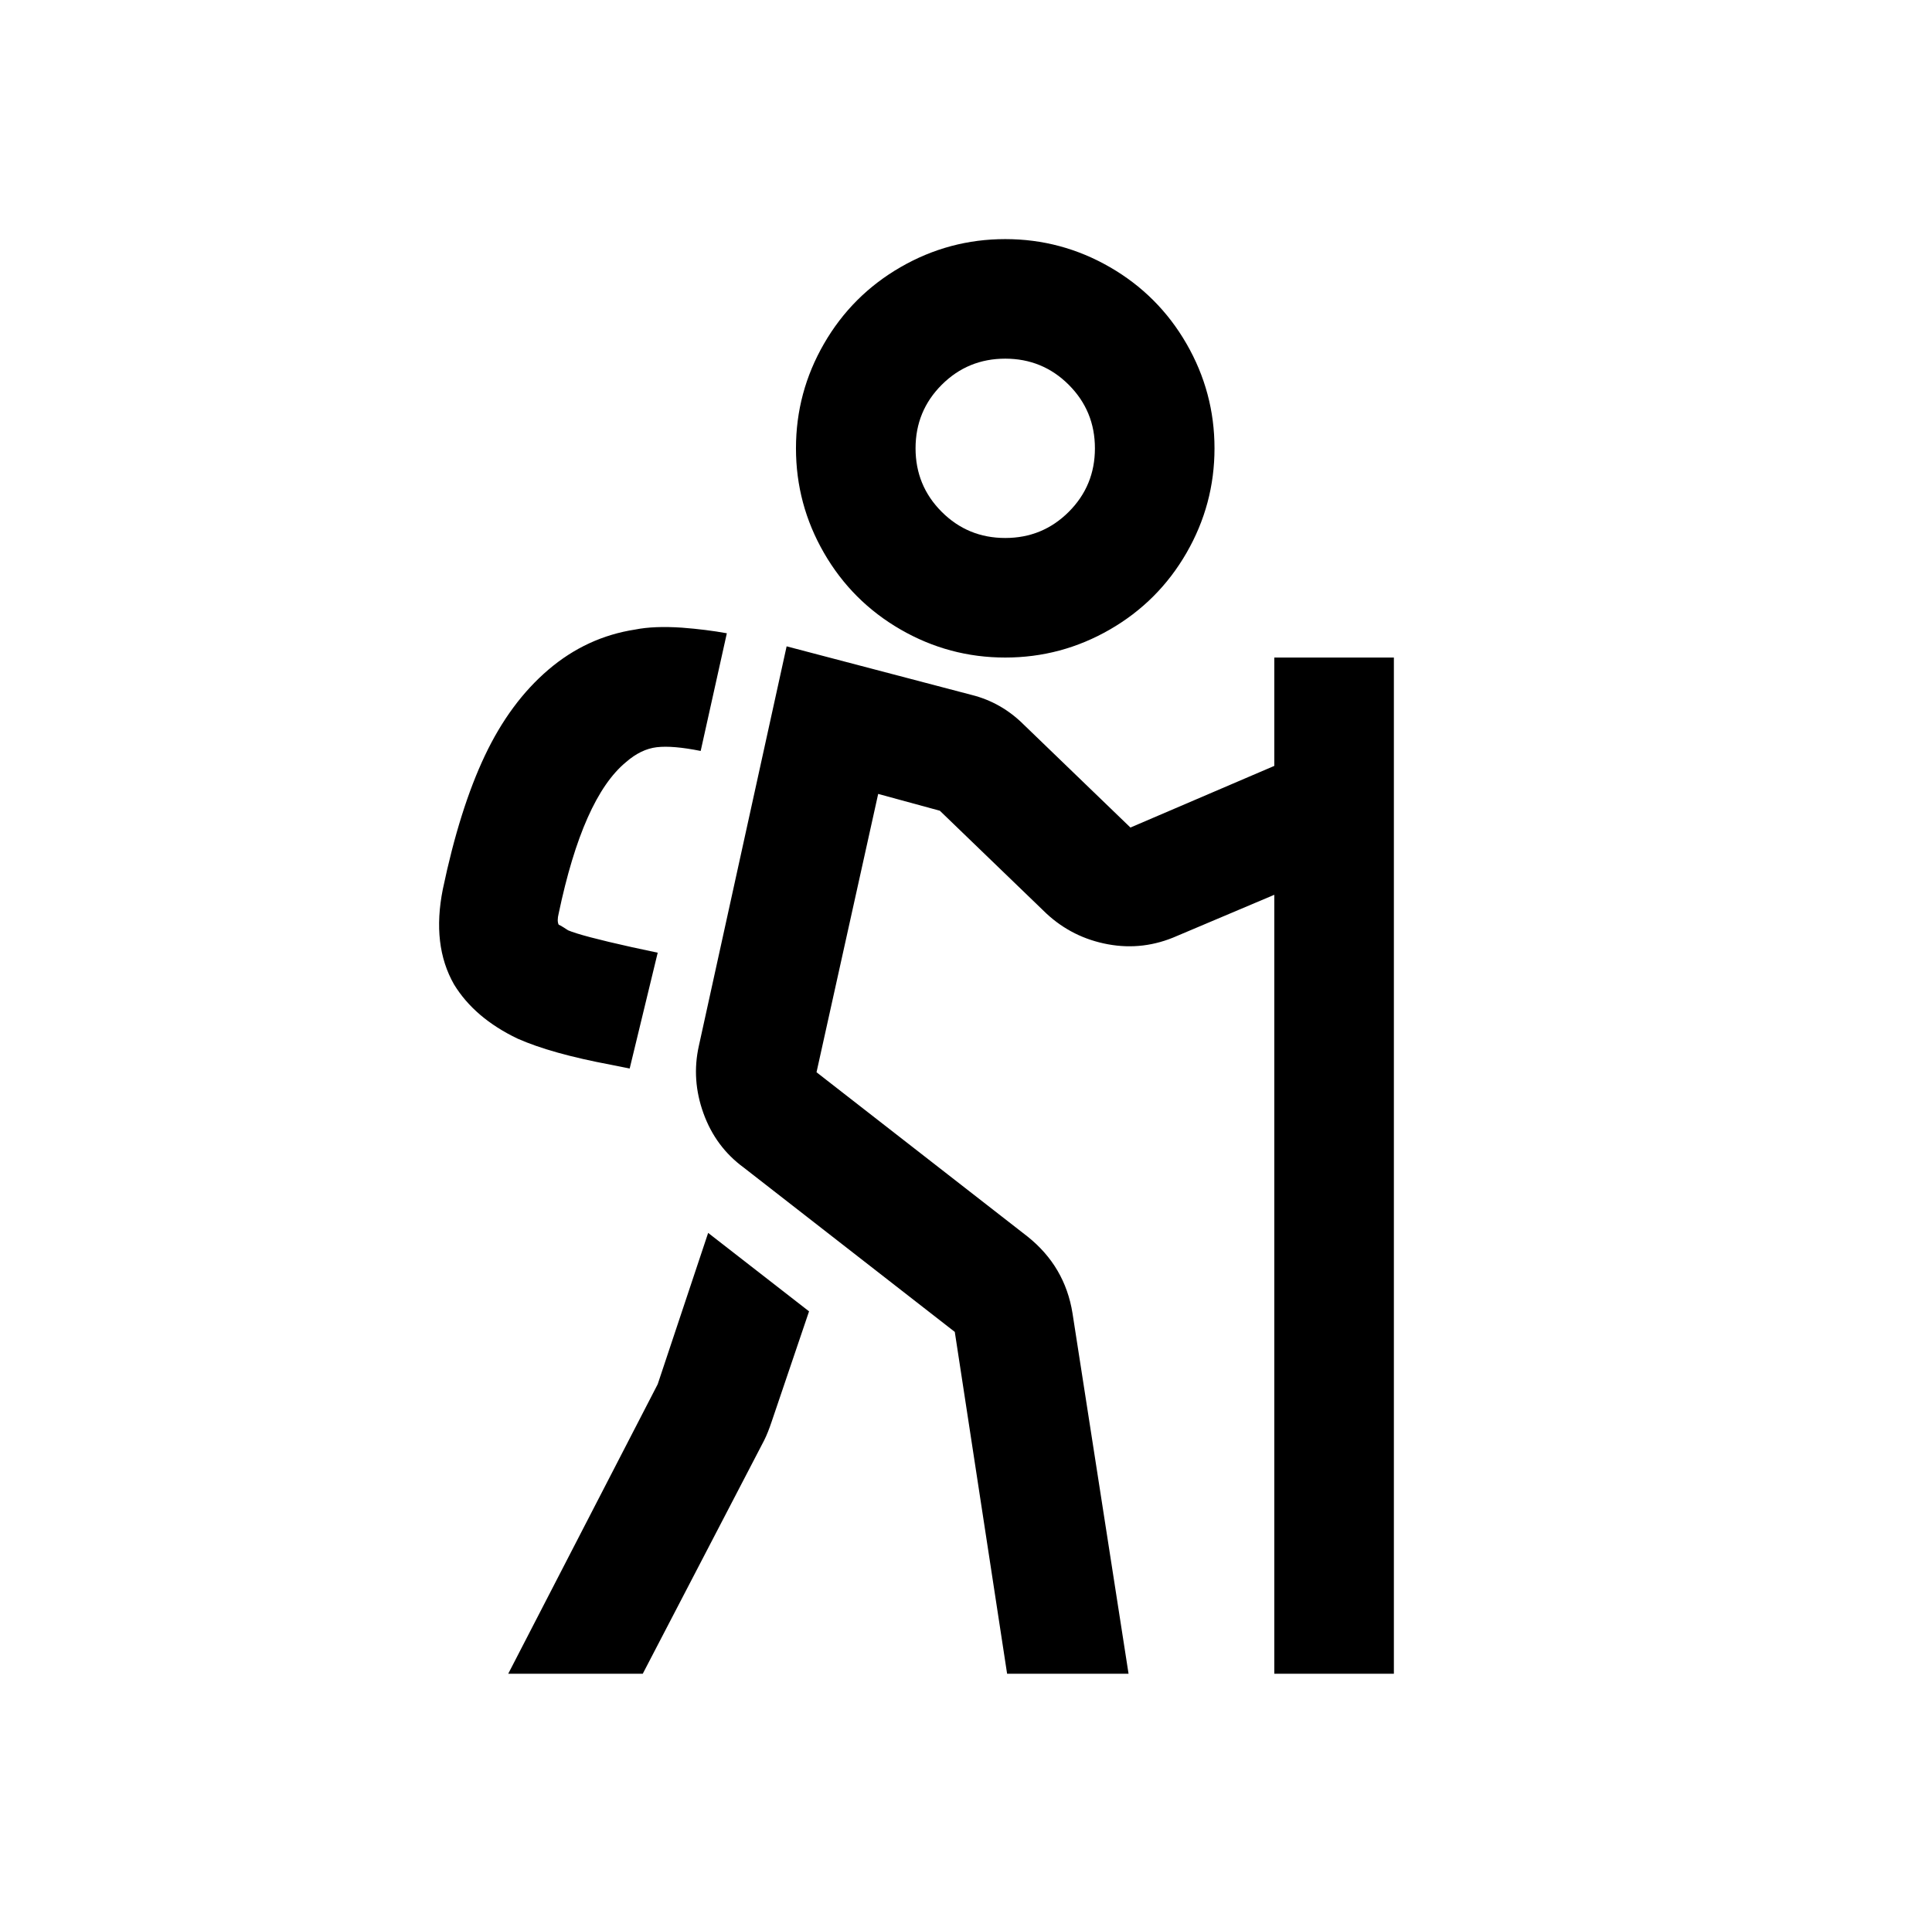
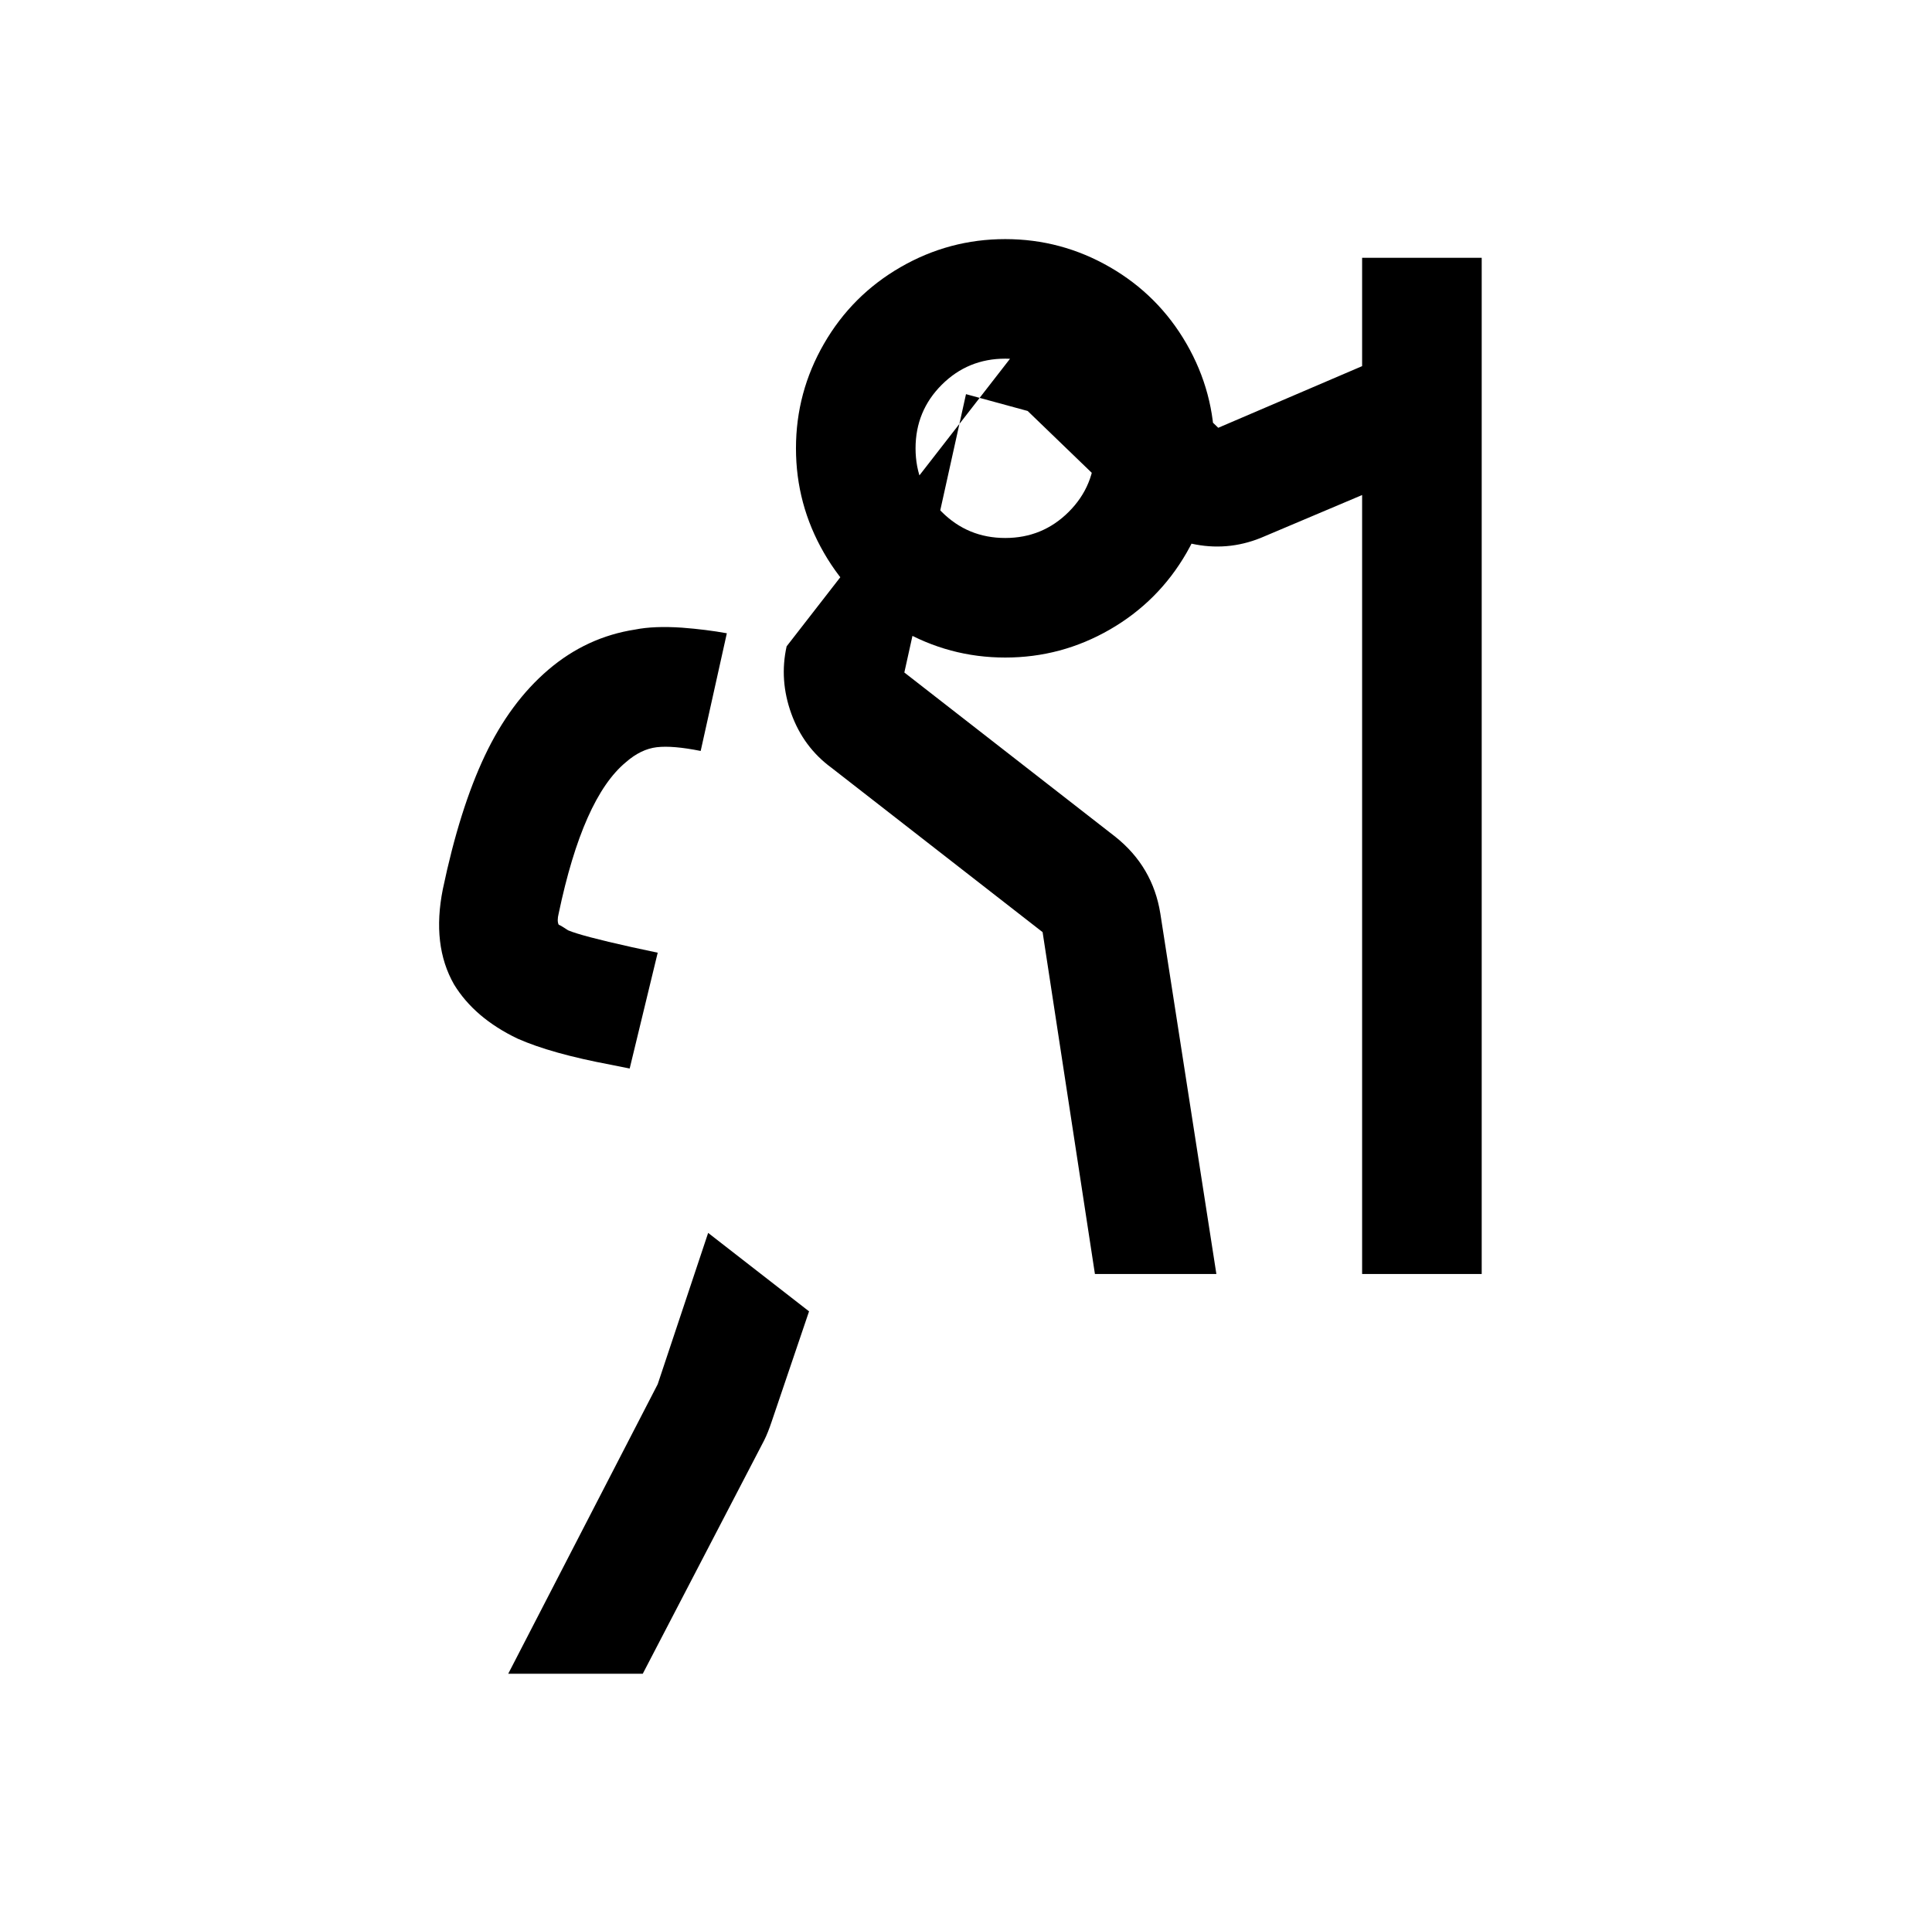
<svg xmlns="http://www.w3.org/2000/svg" version="1.1" viewBox="-10 0 1034 1024">
-   <path fill="currentColor" d="M528 128q-30 0 -56 15t-41 41t-15 56t15 56t41 41t56 15t56 -15t41 -41t15 -56t-15 -56t-41 -41t-56 -15zM528 192q20 0 34 14t14 34t-14 34t-34 14t-34 -14t-14 -34t14 -34t34 -14zM355 336q-15 -1 -25 1q-26 4 -46.5 21.5t-34 46t-22.5 71.5q-6 30 6 51q11 18 34 29 q18 8 50 14l10 2l15 -62l-14 -3q-27 -6 -34 -9q-3 -2 -4 -2.5l-1 -0.5q-1 -2 0 -6q13 -62 36 -81q8 -7 16.5 -8t23.5 2l14 -63q-11 -2 -24 -3zM411 346l-47 214q-4 18 2.5 36t21.5 29l113 88l28 183h65l-30 -193q-4 -25 -24 -41l-113 -88l33 -149l33 9l57 55q14 13 33 16.5 t37 -4.5l52 -22v417h64v-544h-64v58l-77 33l-57 -55q-12 -12 -28 -16zM369 660l-27 81l-80 155h72l65 -125q2 -4 4 -10l20 -59z" />
+   <path fill="currentColor" d="M528 128q-30 0 -56 15t-41 41t-15 56t15 56t41 41t56 15t56 -15t41 -41t15 -56t-15 -56t-41 -41t-56 -15zM528 192q20 0 34 14t14 34t-14 34t-34 14t-34 -14t-14 -34t14 -34t34 -14zM355 336q-15 -1 -25 1q-26 4 -46.5 21.5t-34 46t-22.5 71.5q-6 30 6 51q11 18 34 29 q18 8 50 14l10 2l15 -62l-14 -3q-27 -6 -34 -9q-3 -2 -4 -2.5l-1 -0.5q-1 -2 0 -6q13 -62 36 -81q8 -7 16.5 -8t23.5 2l14 -63q-11 -2 -24 -3zM411 346q-4 18 2.5 36t21.5 29l113 88l28 183h65l-30 -193q-4 -25 -24 -41l-113 -88l33 -149l33 9l57 55q14 13 33 16.5 t37 -4.5l52 -22v417h64v-544h-64v58l-77 33l-57 -55q-12 -12 -28 -16zM369 660l-27 81l-80 155h72l65 -125q2 -4 4 -10l20 -59z" />
</svg>